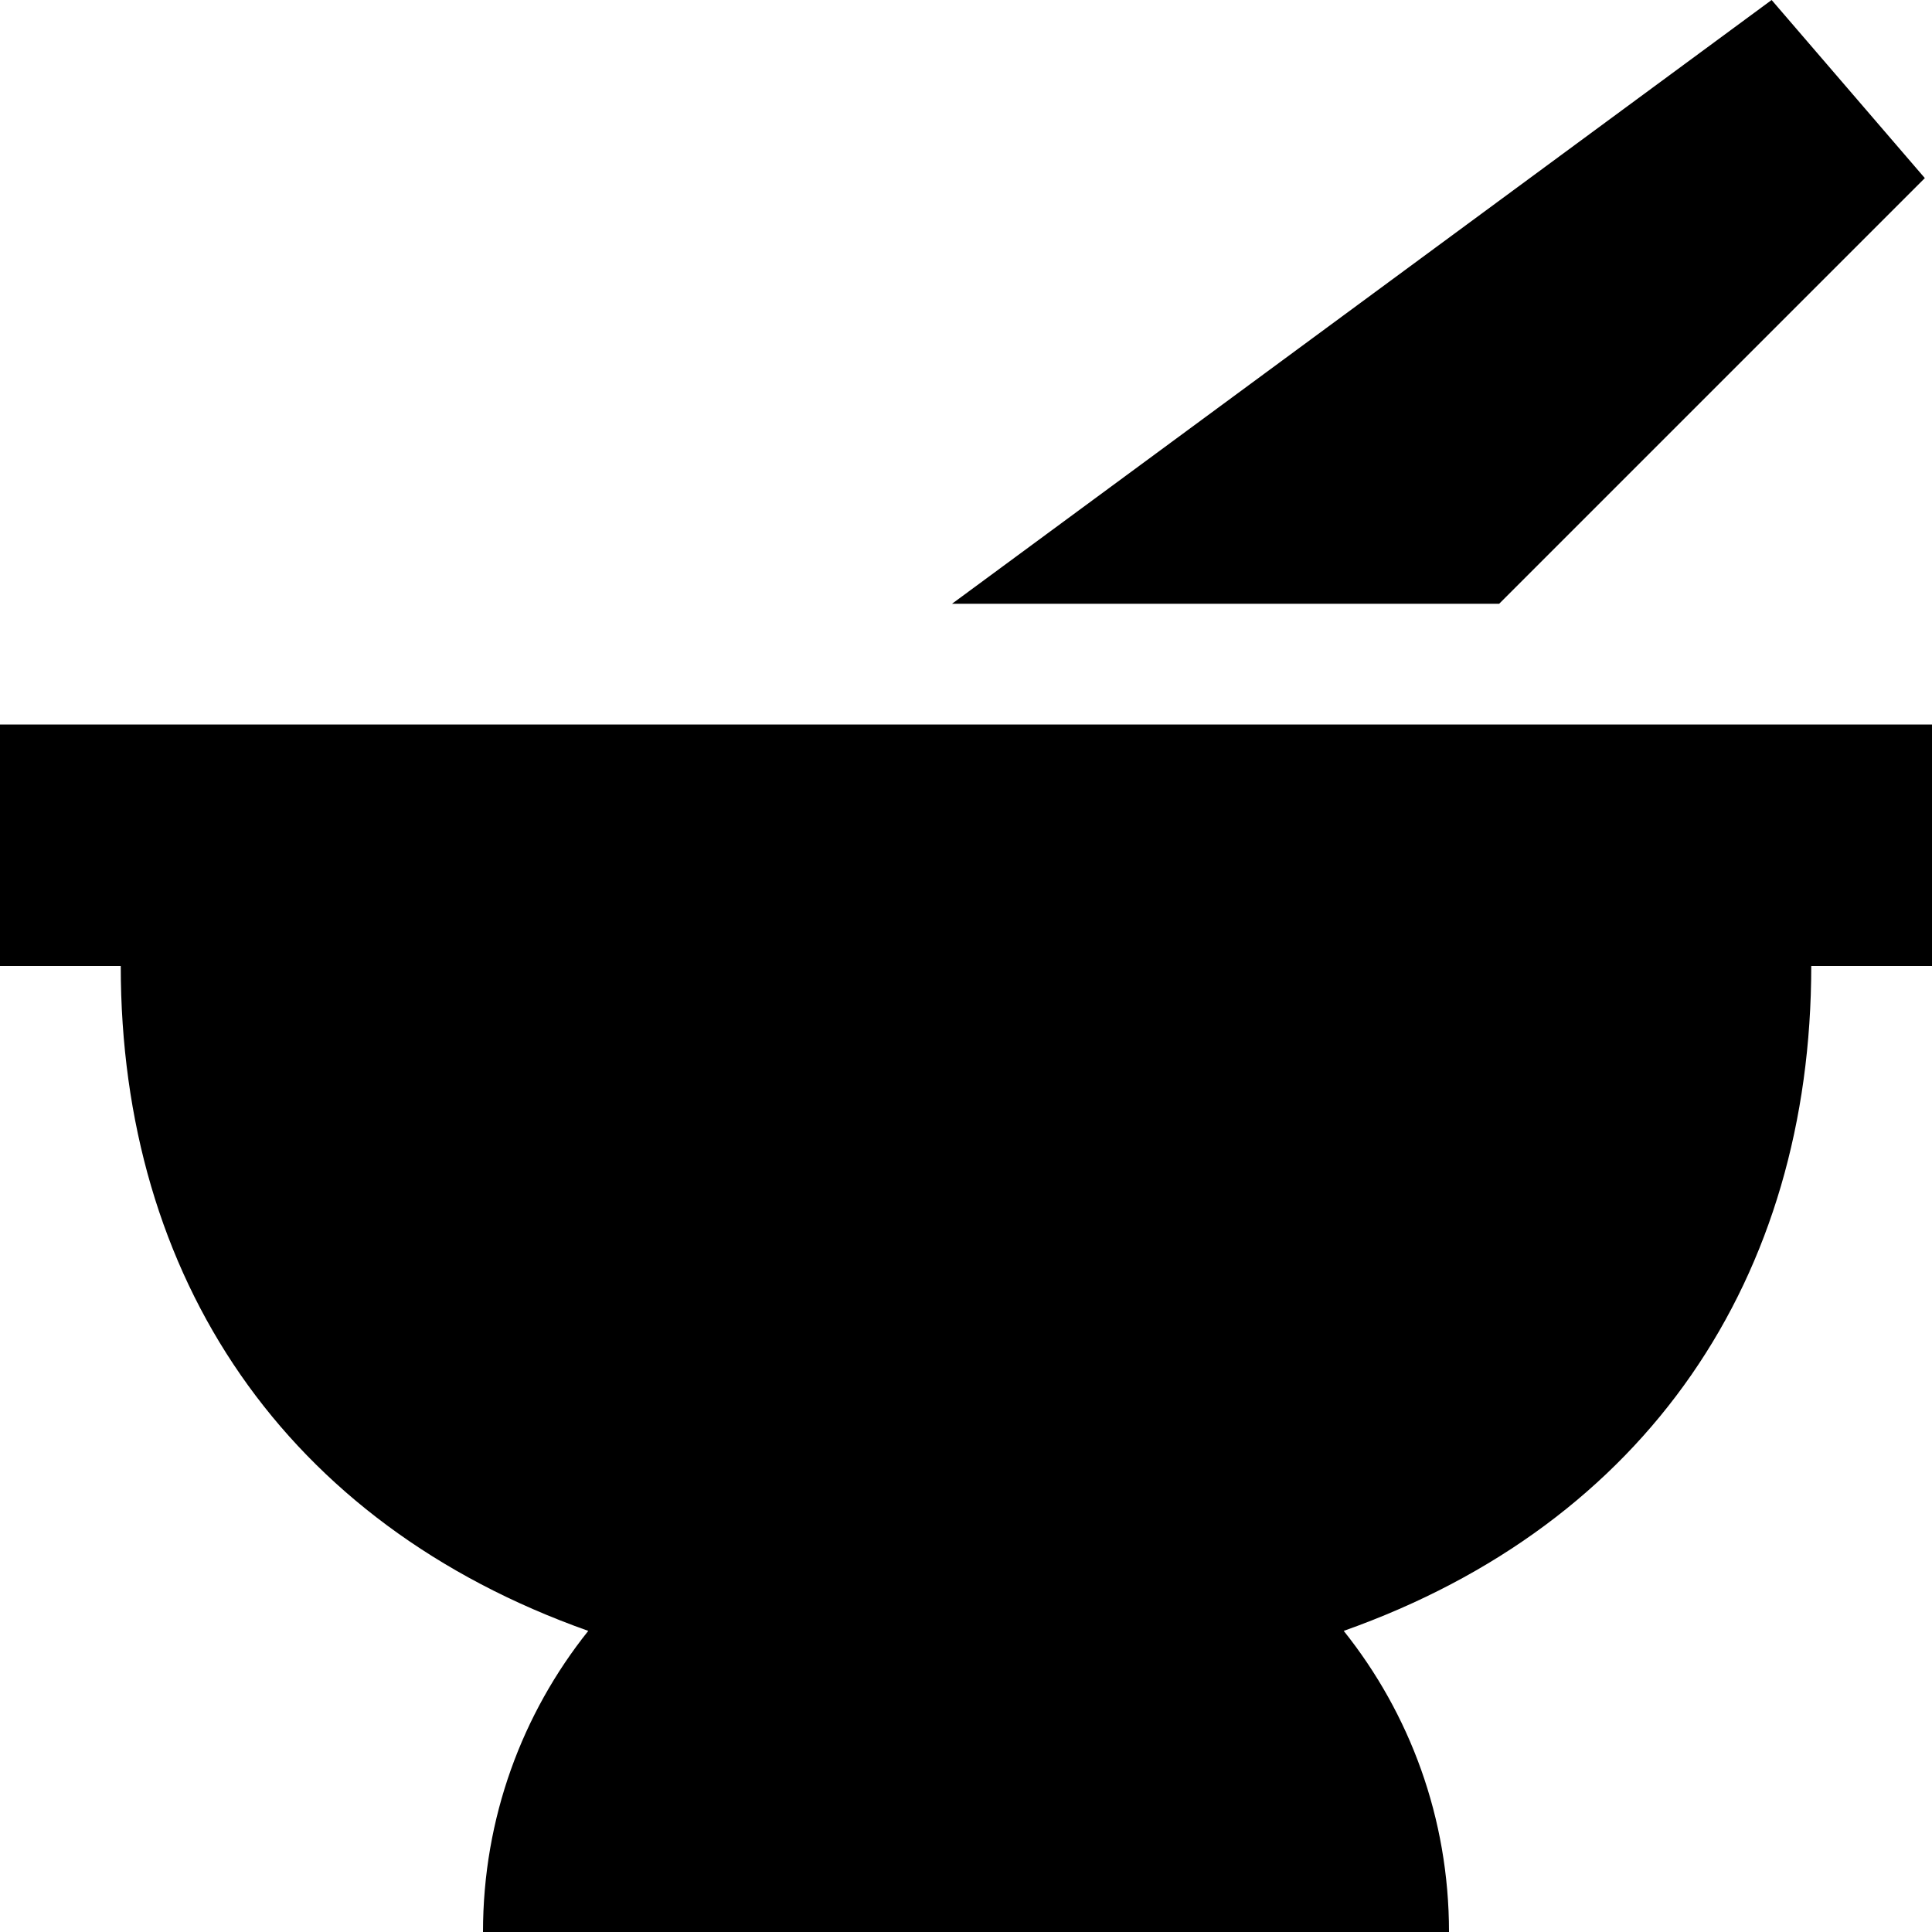
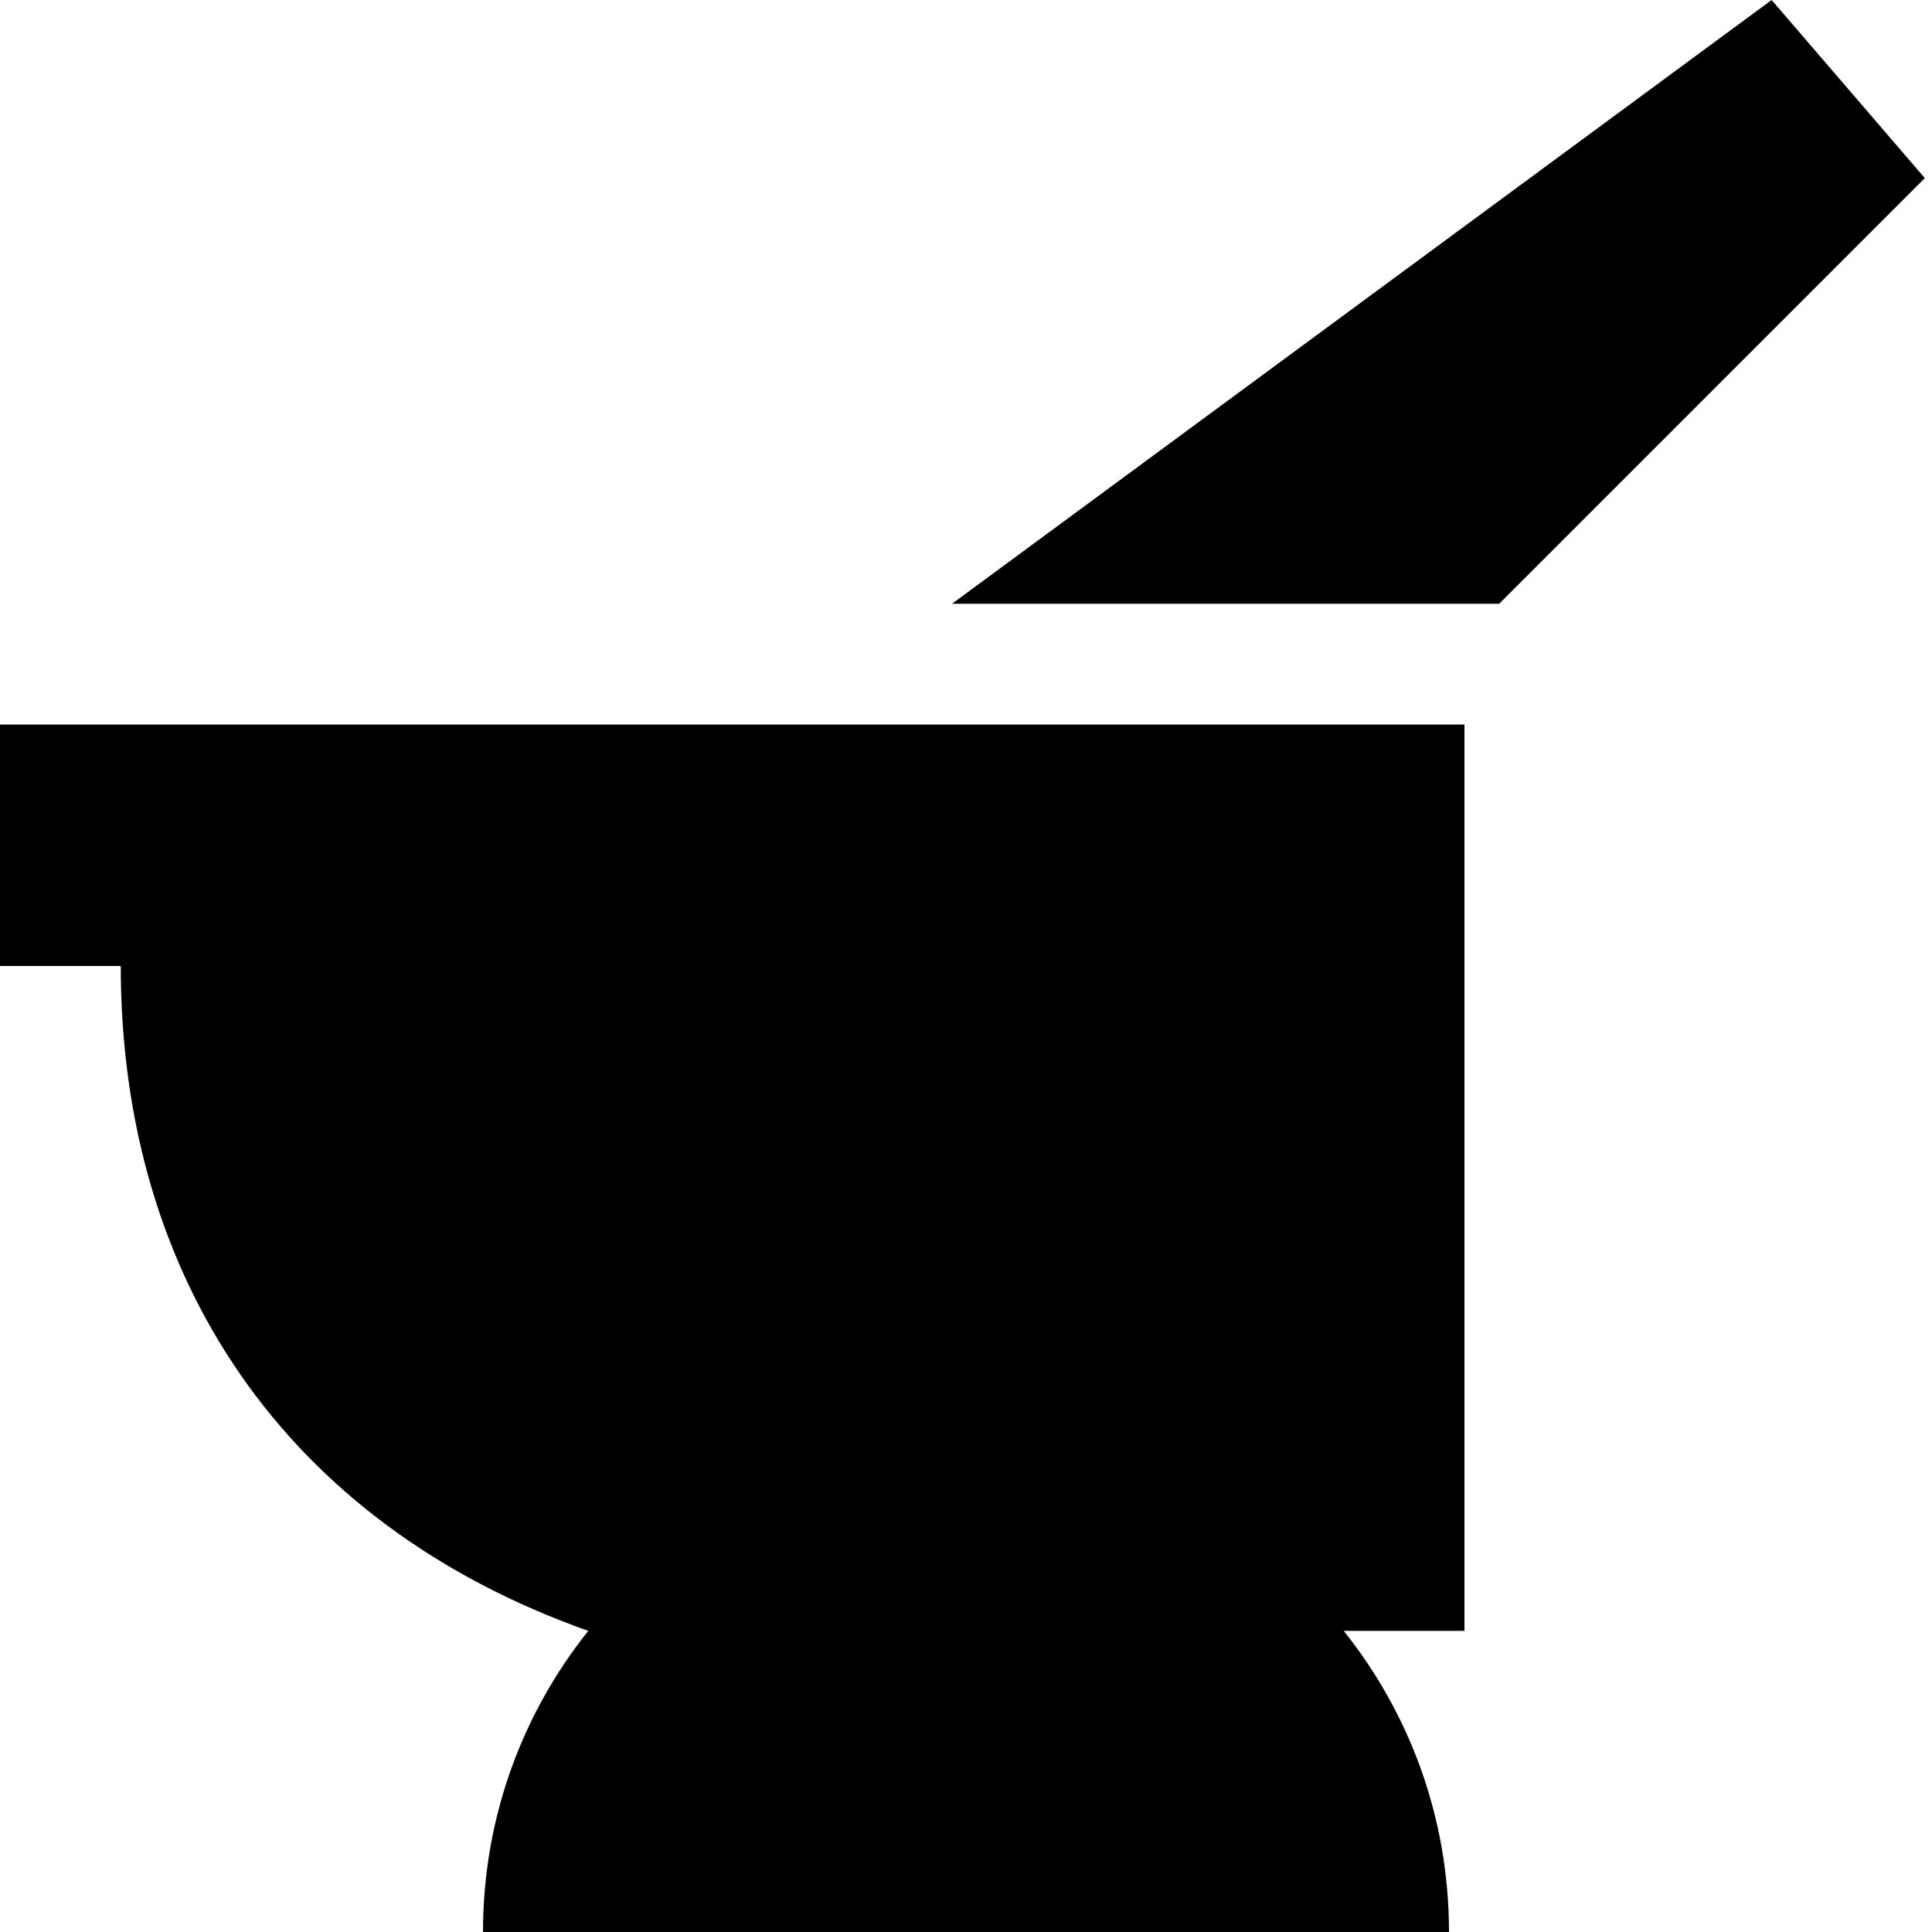
<svg xmlns="http://www.w3.org/2000/svg" viewBox="0 0 512 512">
-   <path d="M469.5 0L252.3 160H397.3L510.1 47.2 469.5 0zM32 192H0v64H32c0 82.5 43.4 147.7 123.9 176.2C138.4 454.1 128 481.8 128 512H384c0-30.2-10.4-57.9-27.9-79.8C436.6 403.7 480 338.5 480 256h32V192H480 32z" />
+   <path d="M469.5 0L252.3 160H397.3L510.1 47.2 469.5 0zM32 192H0v64H32c0 82.5 43.4 147.7 123.9 176.2C138.4 454.1 128 481.8 128 512H384c0-30.2-10.4-57.9-27.9-79.8h32V192H480 32z" />
</svg>